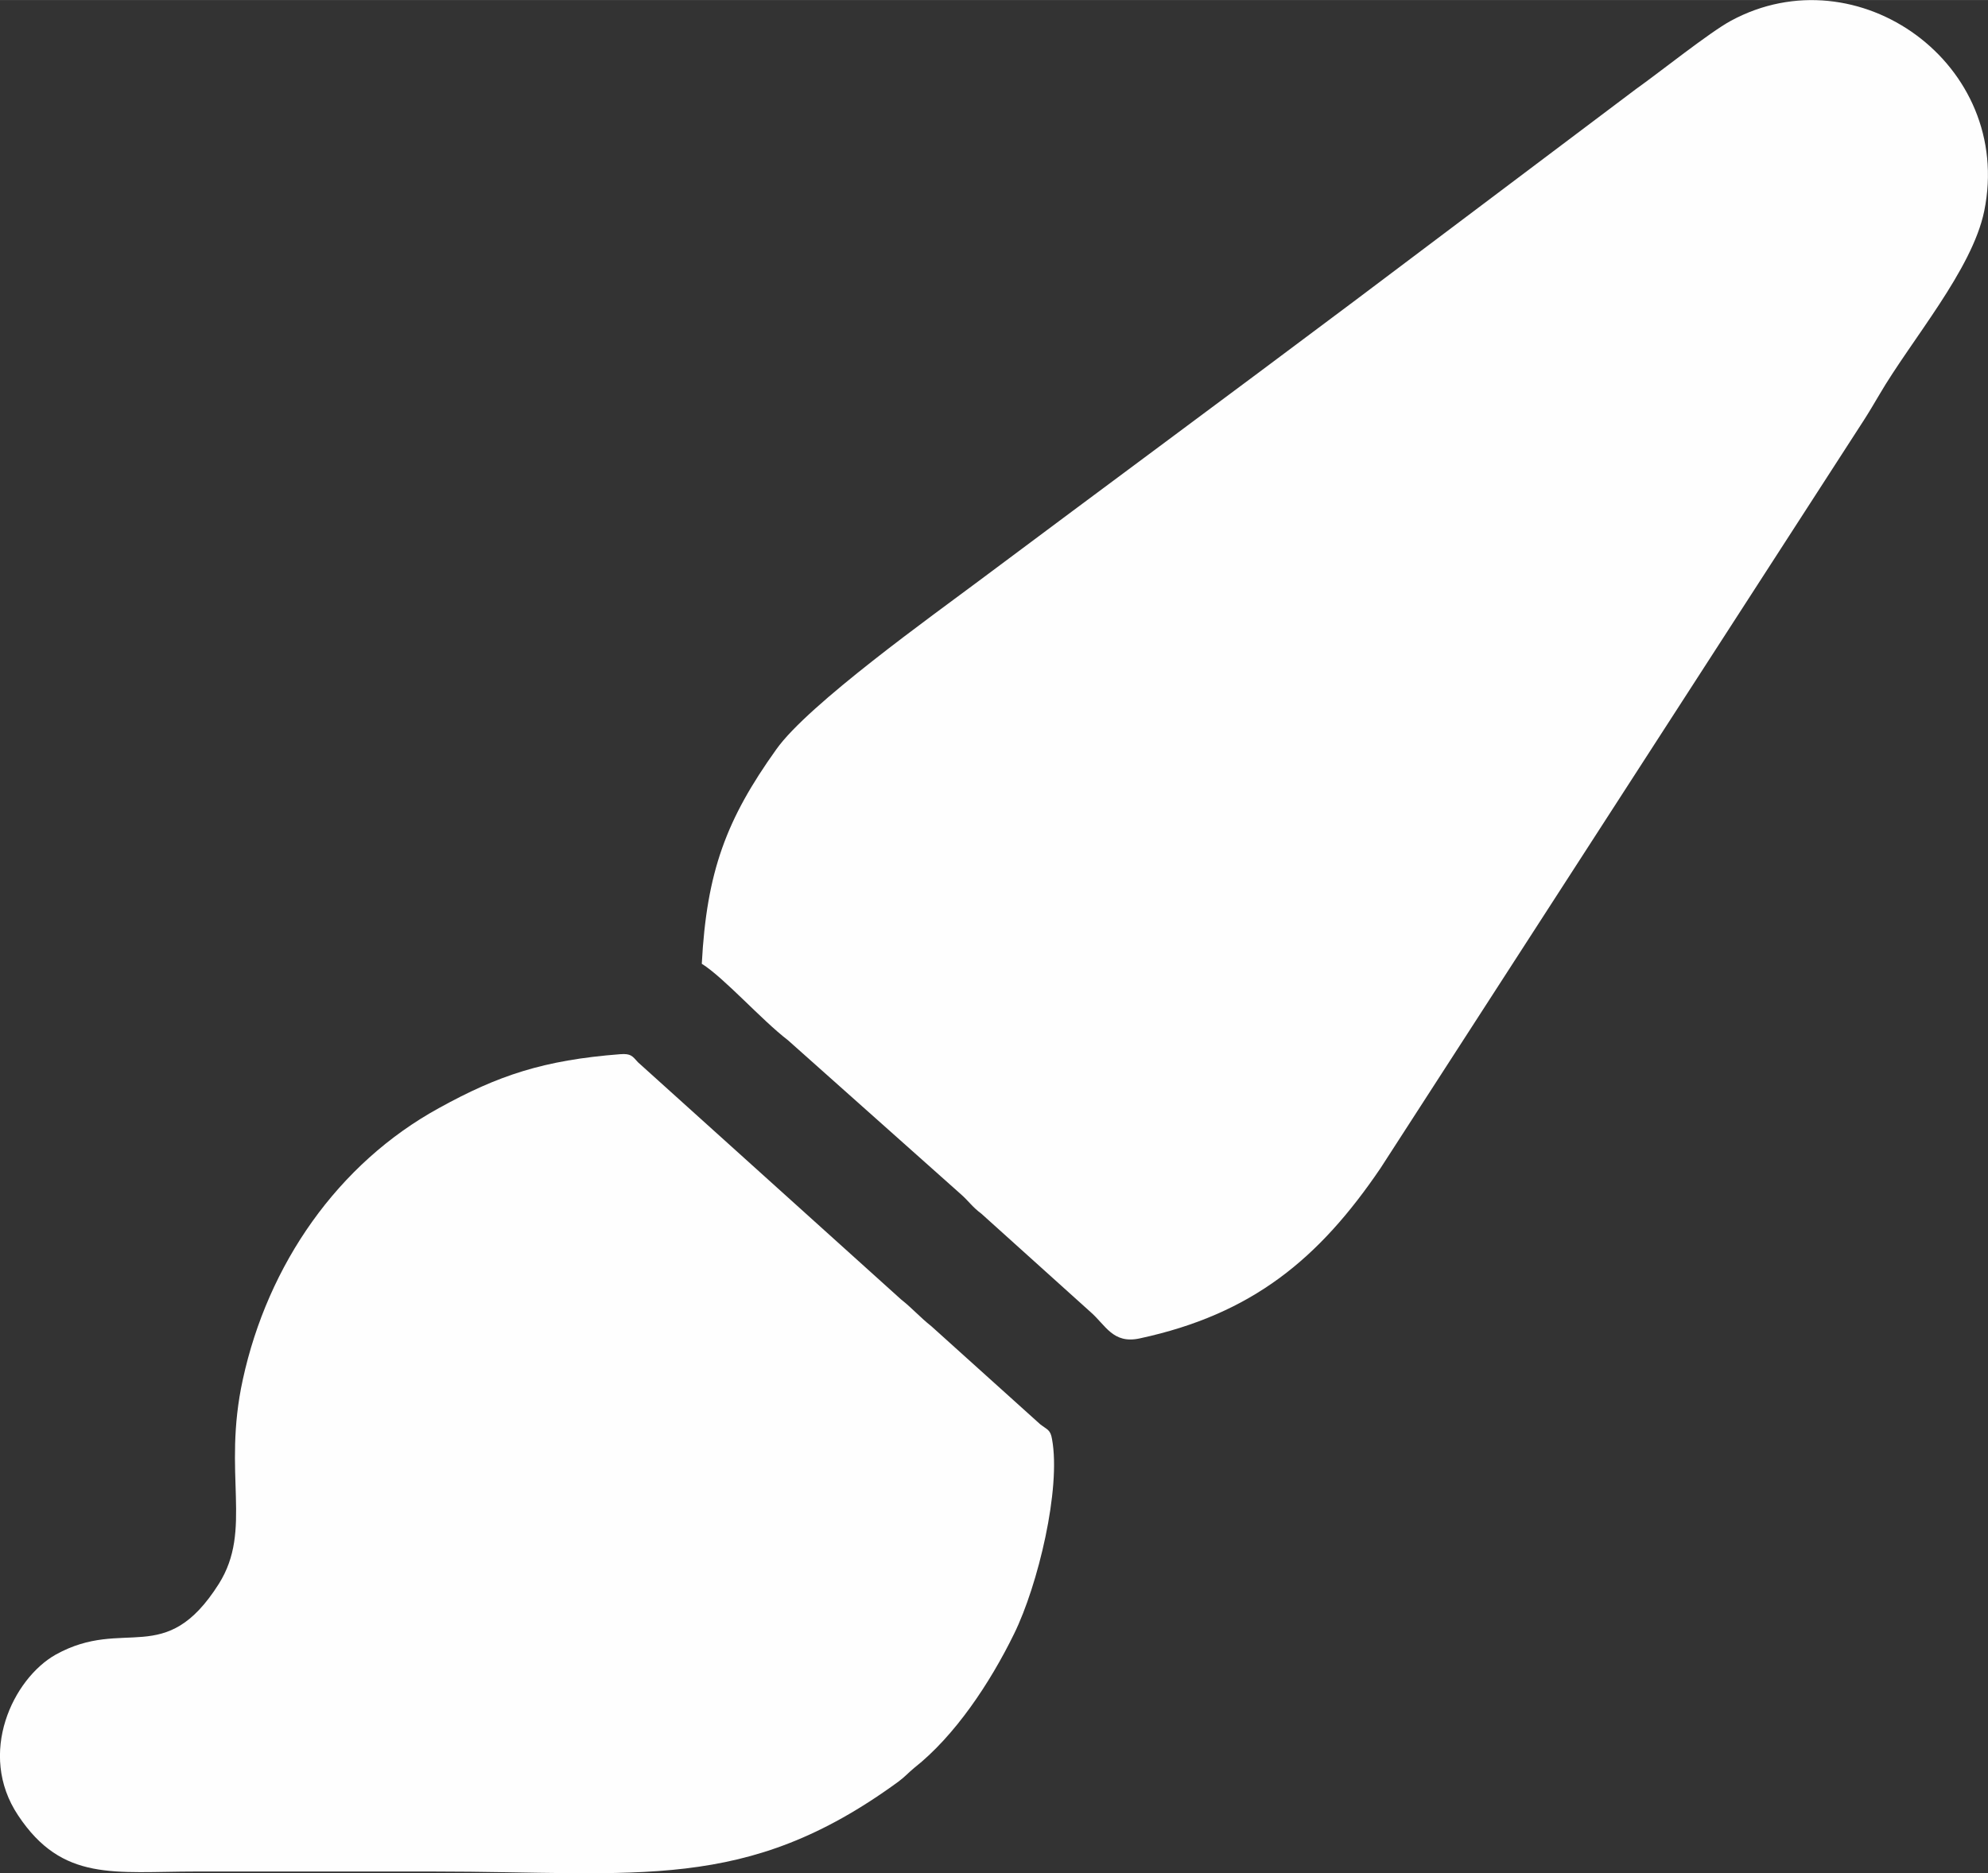
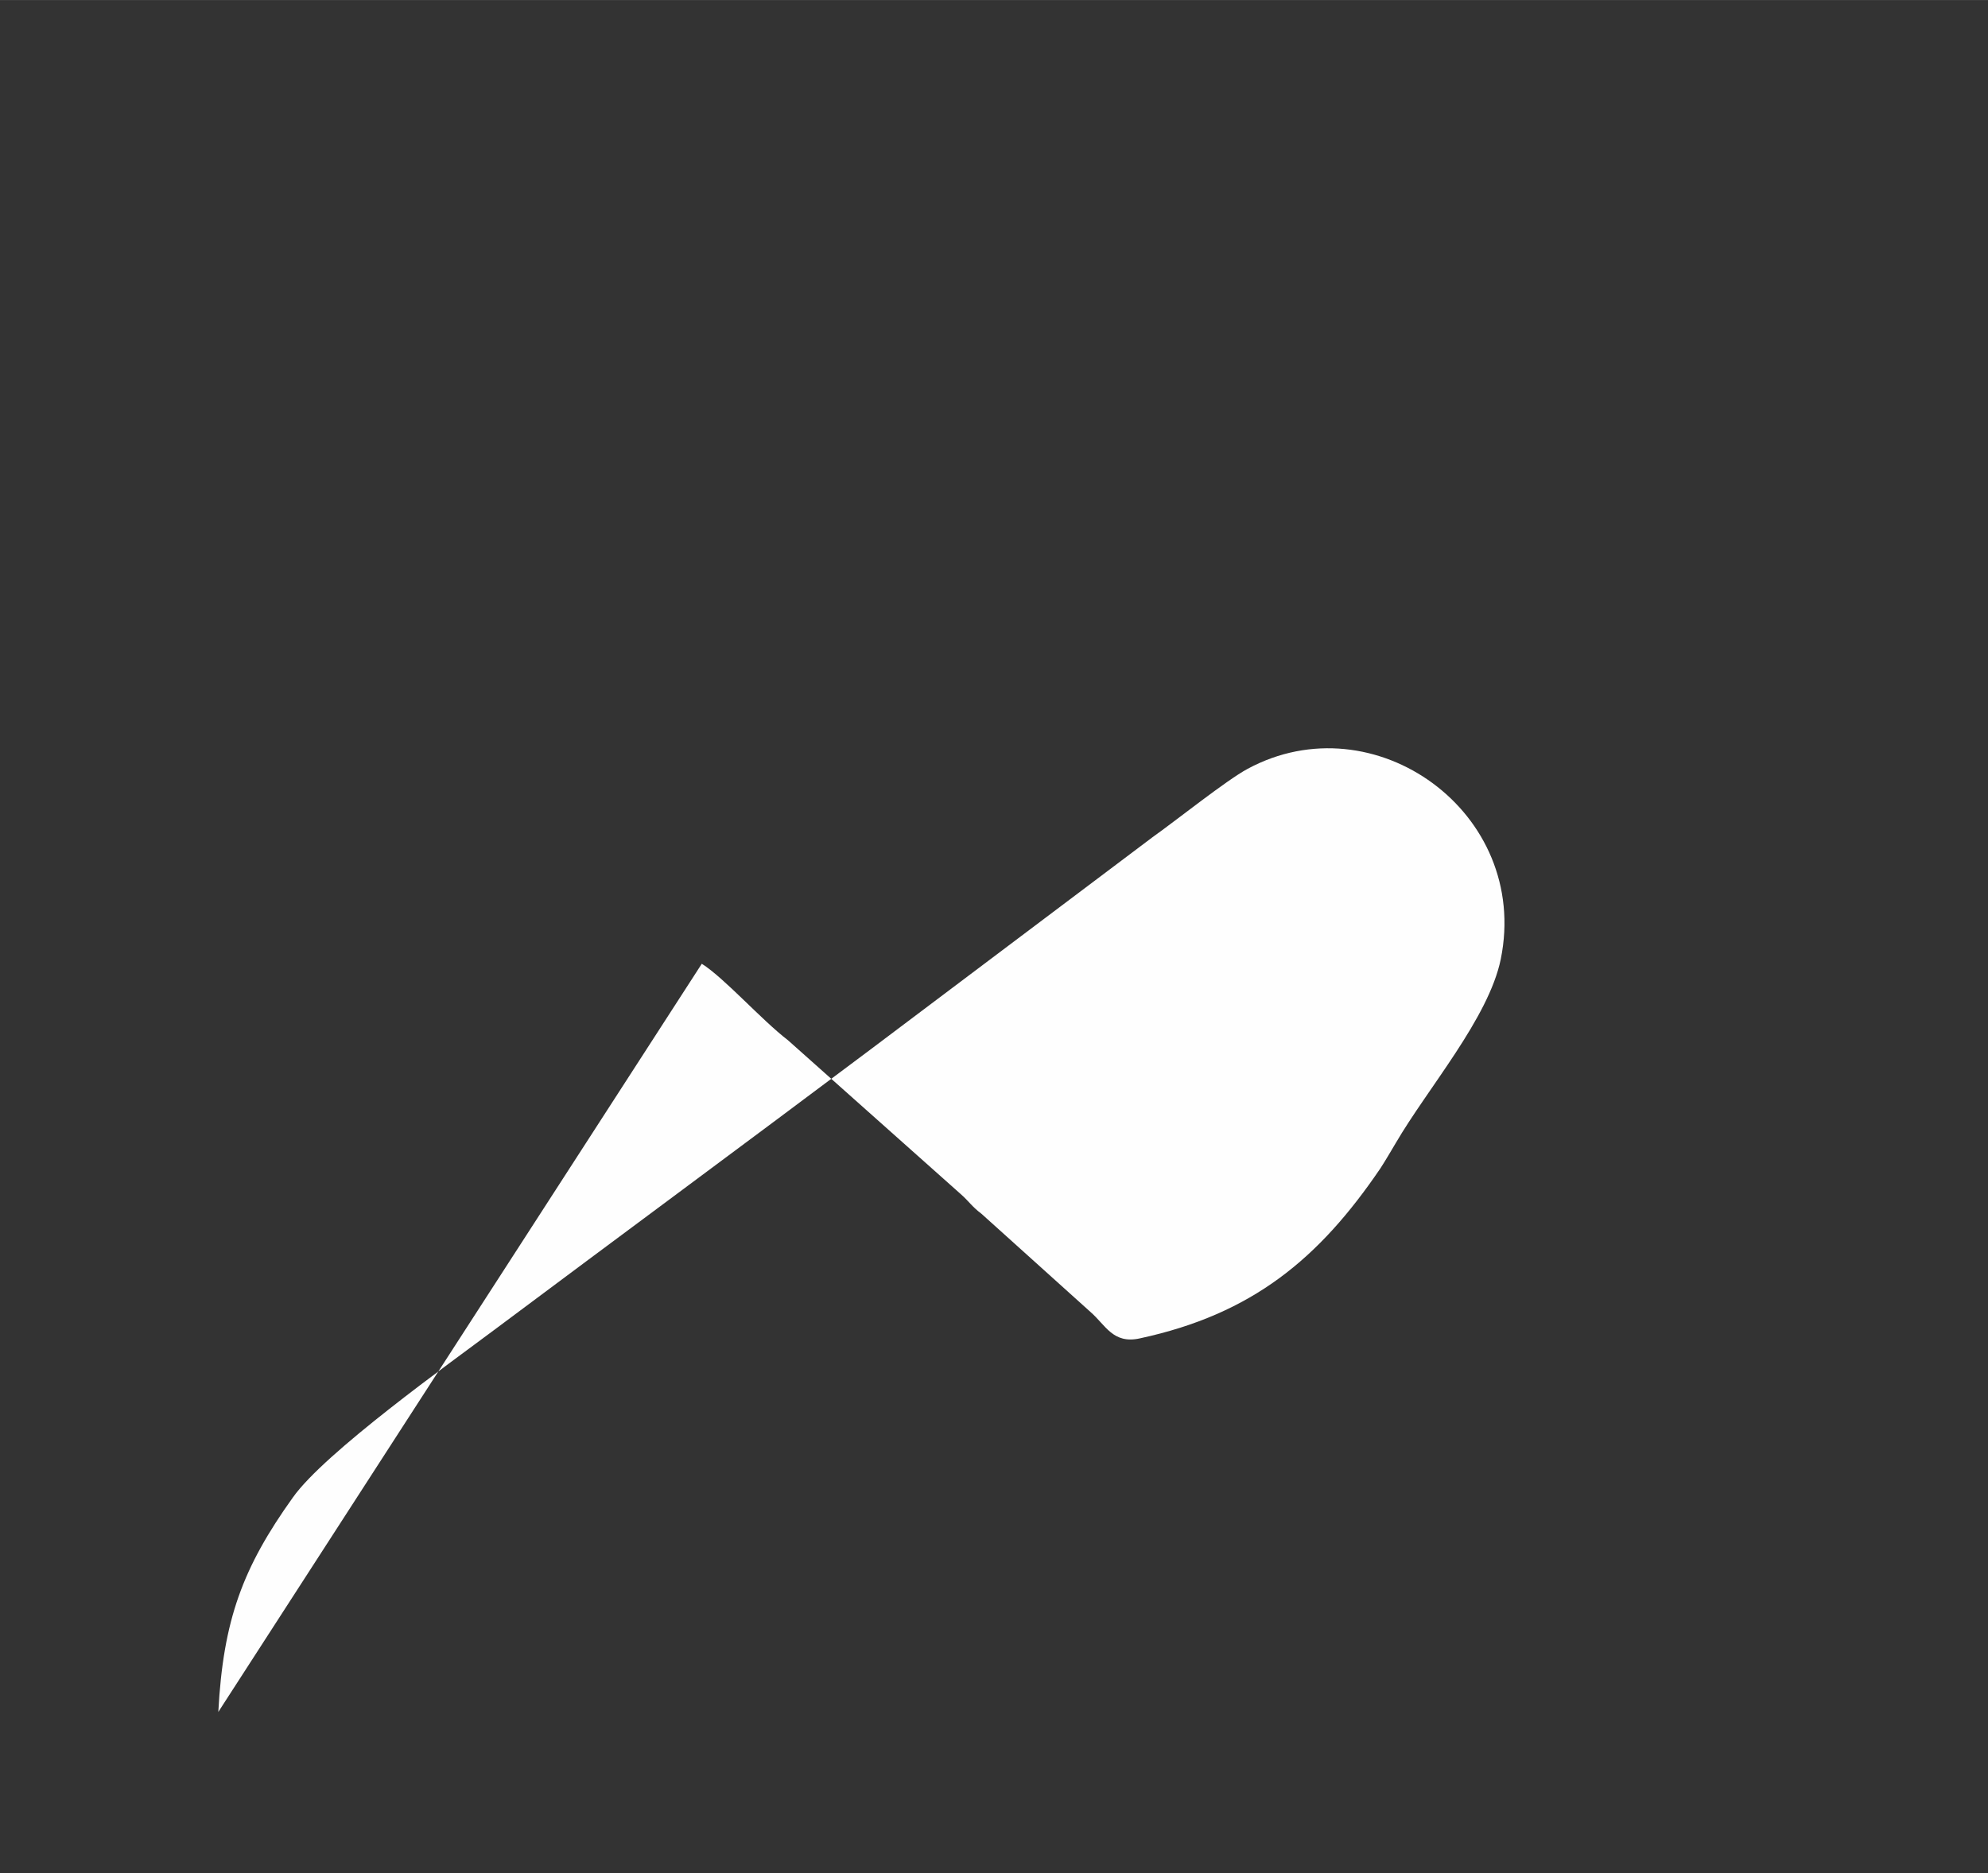
<svg xmlns="http://www.w3.org/2000/svg" xml:space="preserve" width="7.616in" height="7.178in" version="1.1" style="shape-rendering:geometricPrecision; text-rendering:geometricPrecision; image-rendering:optimizeQuality; fill-rule:evenodd; clip-rule:evenodd" viewBox="0 0 7385 6960">
  <rect x="0" y="0" width="7385" height="6960" fill="#333333" stroke="none" />
  <defs>
    <style type="text/css">
   
    .fil0 {fill:#FEFEFE}
   
  </style>
  </defs>
  <g id="Layer_x0020_1">
    <g id="_2168786773520">
-       <path class="fil0" d="M2607 3581c83,52 221,208 320,284l641 571c32,28 42,47 78,74l404 364c57,49 84,121 184,99 418,-90 666,-296 894,-632l1796 -2780c20,-31 38,-62 57,-94 119,-204 345,-464 390,-683 111,-545 -470,-962 -941,-707 -78,42 -267,193 -353,254l-1048 789c-465,349 -935,696 -1395,1040 -164,123 -632,457 -750,624 -186,260 -259,455 -277,797z" />
-       <path class="fil0" d="M2304 3917c-285,22 -454,79 -673,200 -376,206 -636,581 -729,1009 -77,352 38,557 -89,759 -200,316 -350,121 -606,263 -158,89 -293,367 -140,597 165,249 358,209 661,209 293,0 586,0 879,0 766,0 1162,81 1729,-333 26,-19 37,-33 60,-52 150,-118 281,-314 371,-498 89,-181 175,-540 141,-724 -6,-35 -17,-34 -44,-55l-404 -364c-43,-34 -70,-66 -113,-100l-977 -881c-21,-23 -26,-33 -66,-30z" />
+       <path class="fil0" d="M2607 3581c83,52 221,208 320,284l641 571c32,28 42,47 78,74l404 364c57,49 84,121 184,99 418,-90 666,-296 894,-632c20,-31 38,-62 57,-94 119,-204 345,-464 390,-683 111,-545 -470,-962 -941,-707 -78,42 -267,193 -353,254l-1048 789c-465,349 -935,696 -1395,1040 -164,123 -632,457 -750,624 -186,260 -259,455 -277,797z" />
    </g>
  </g>
</svg>